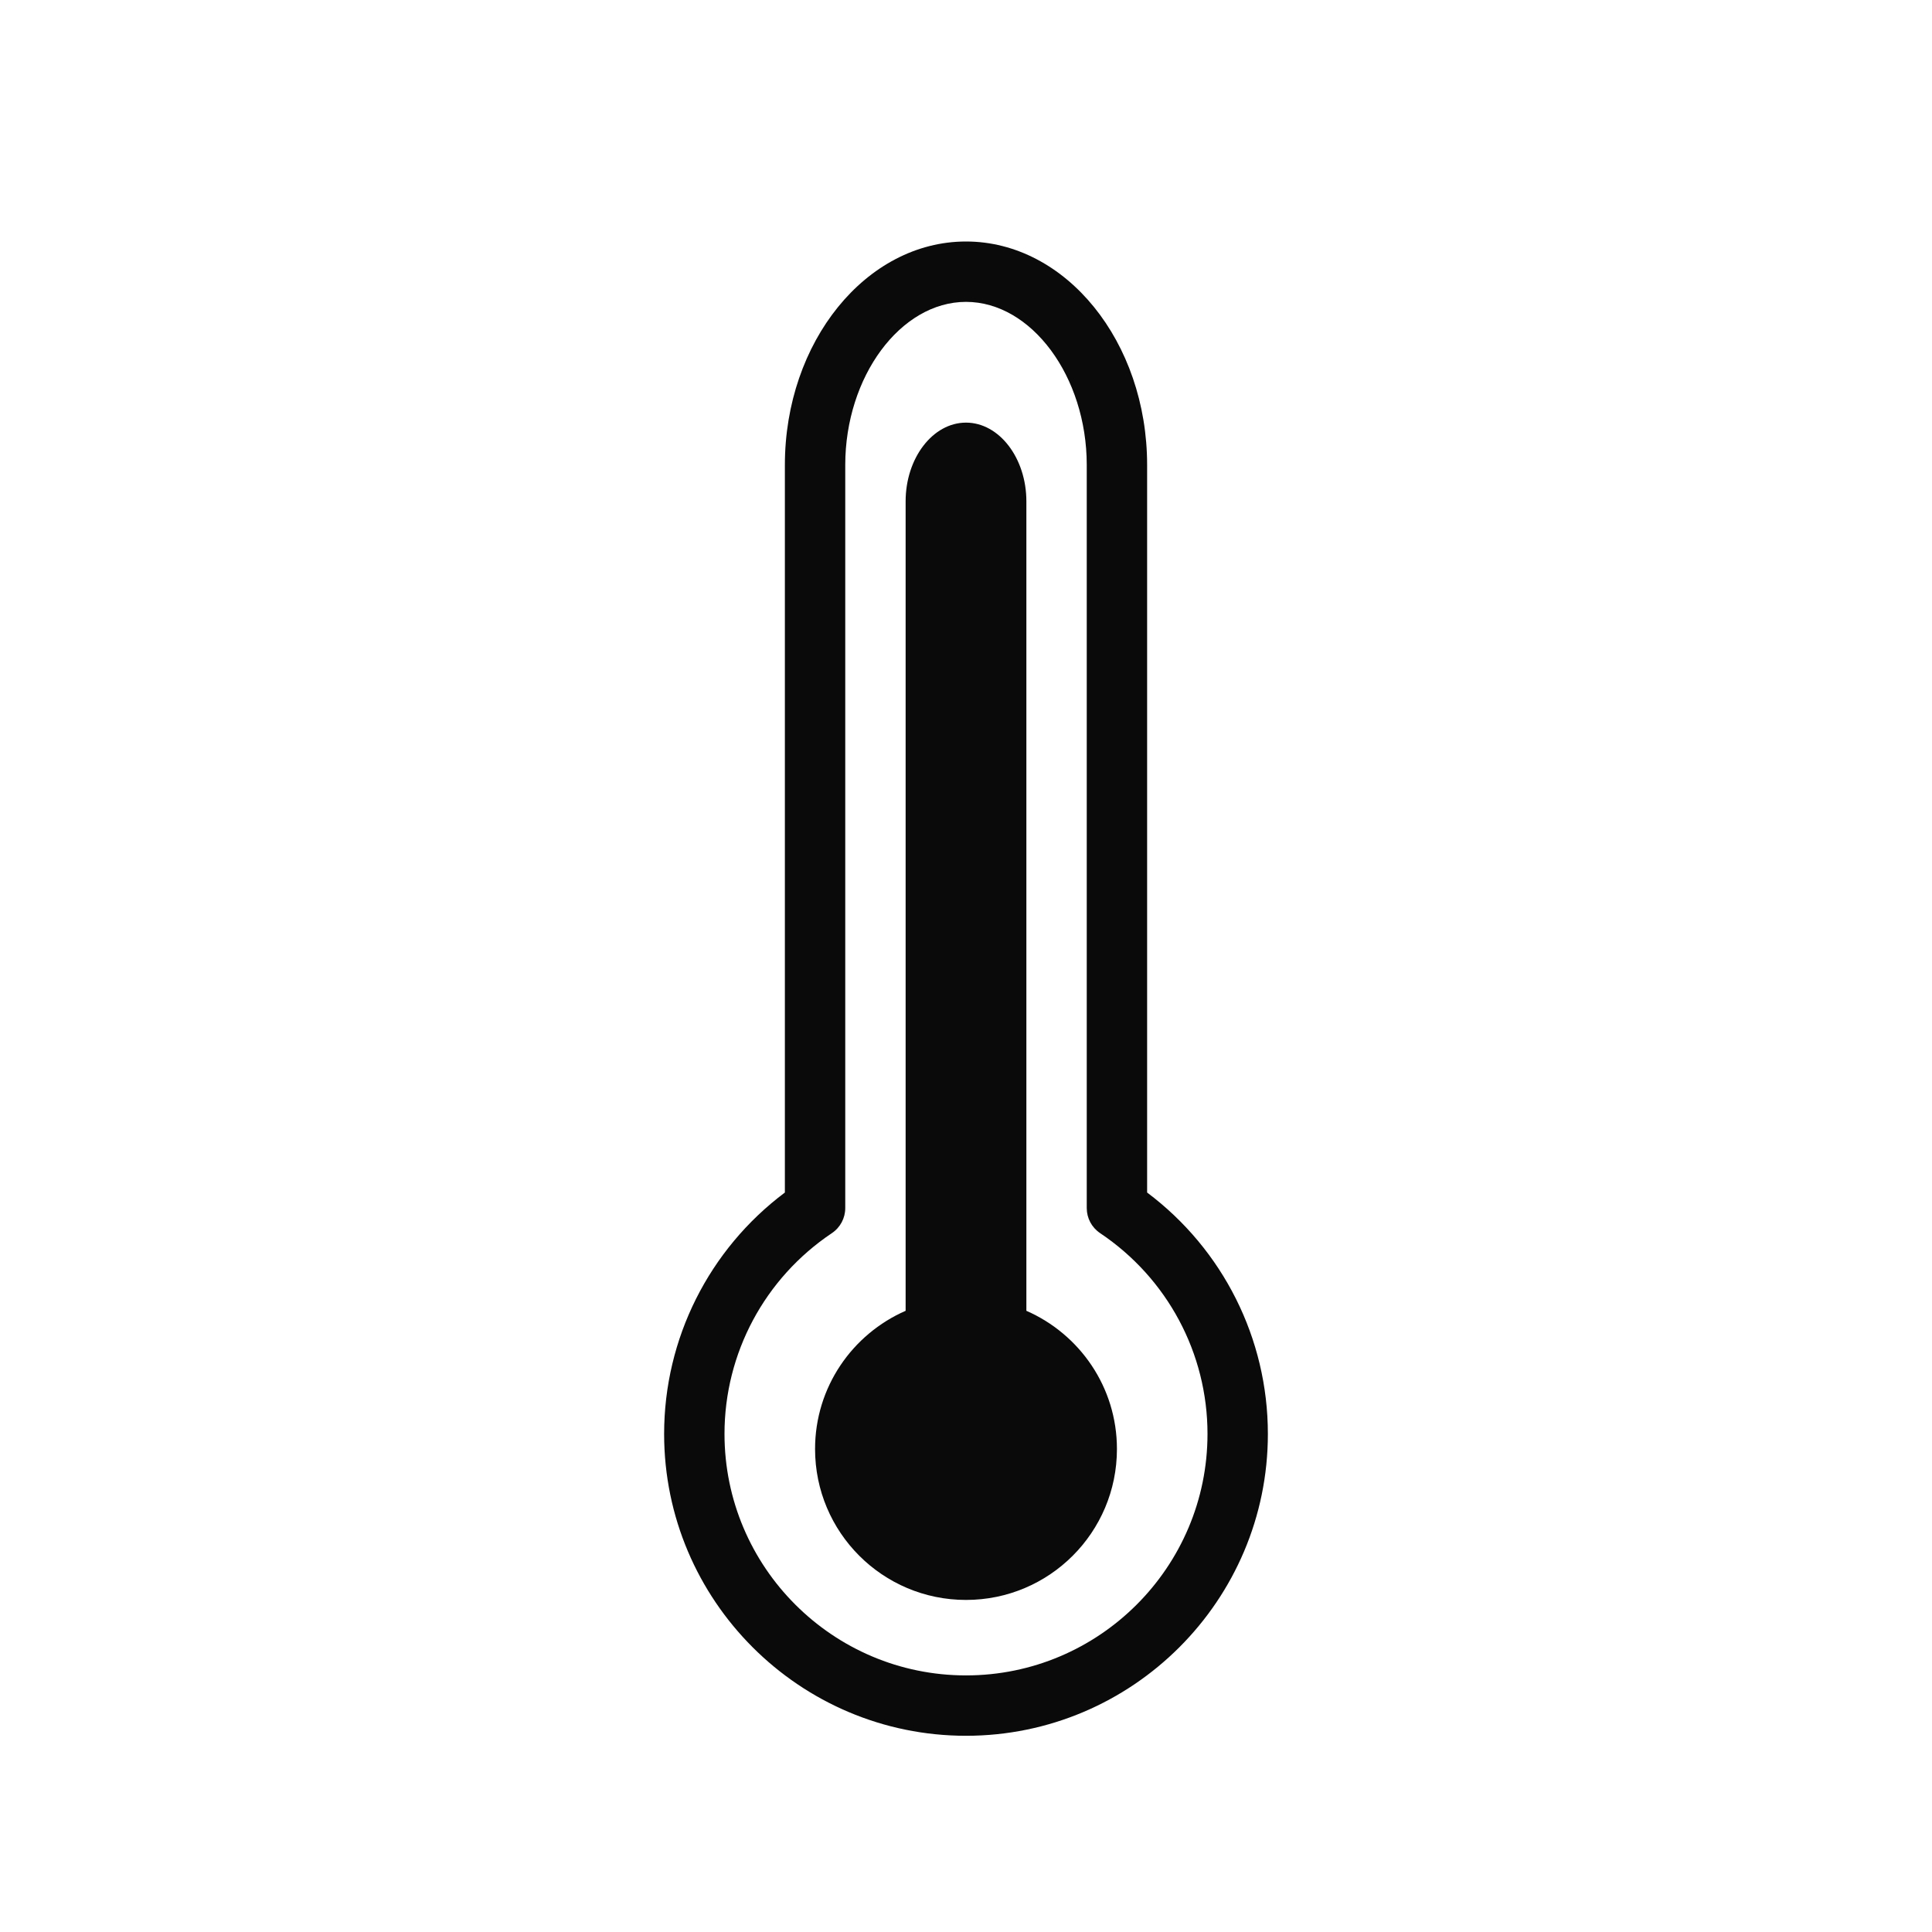
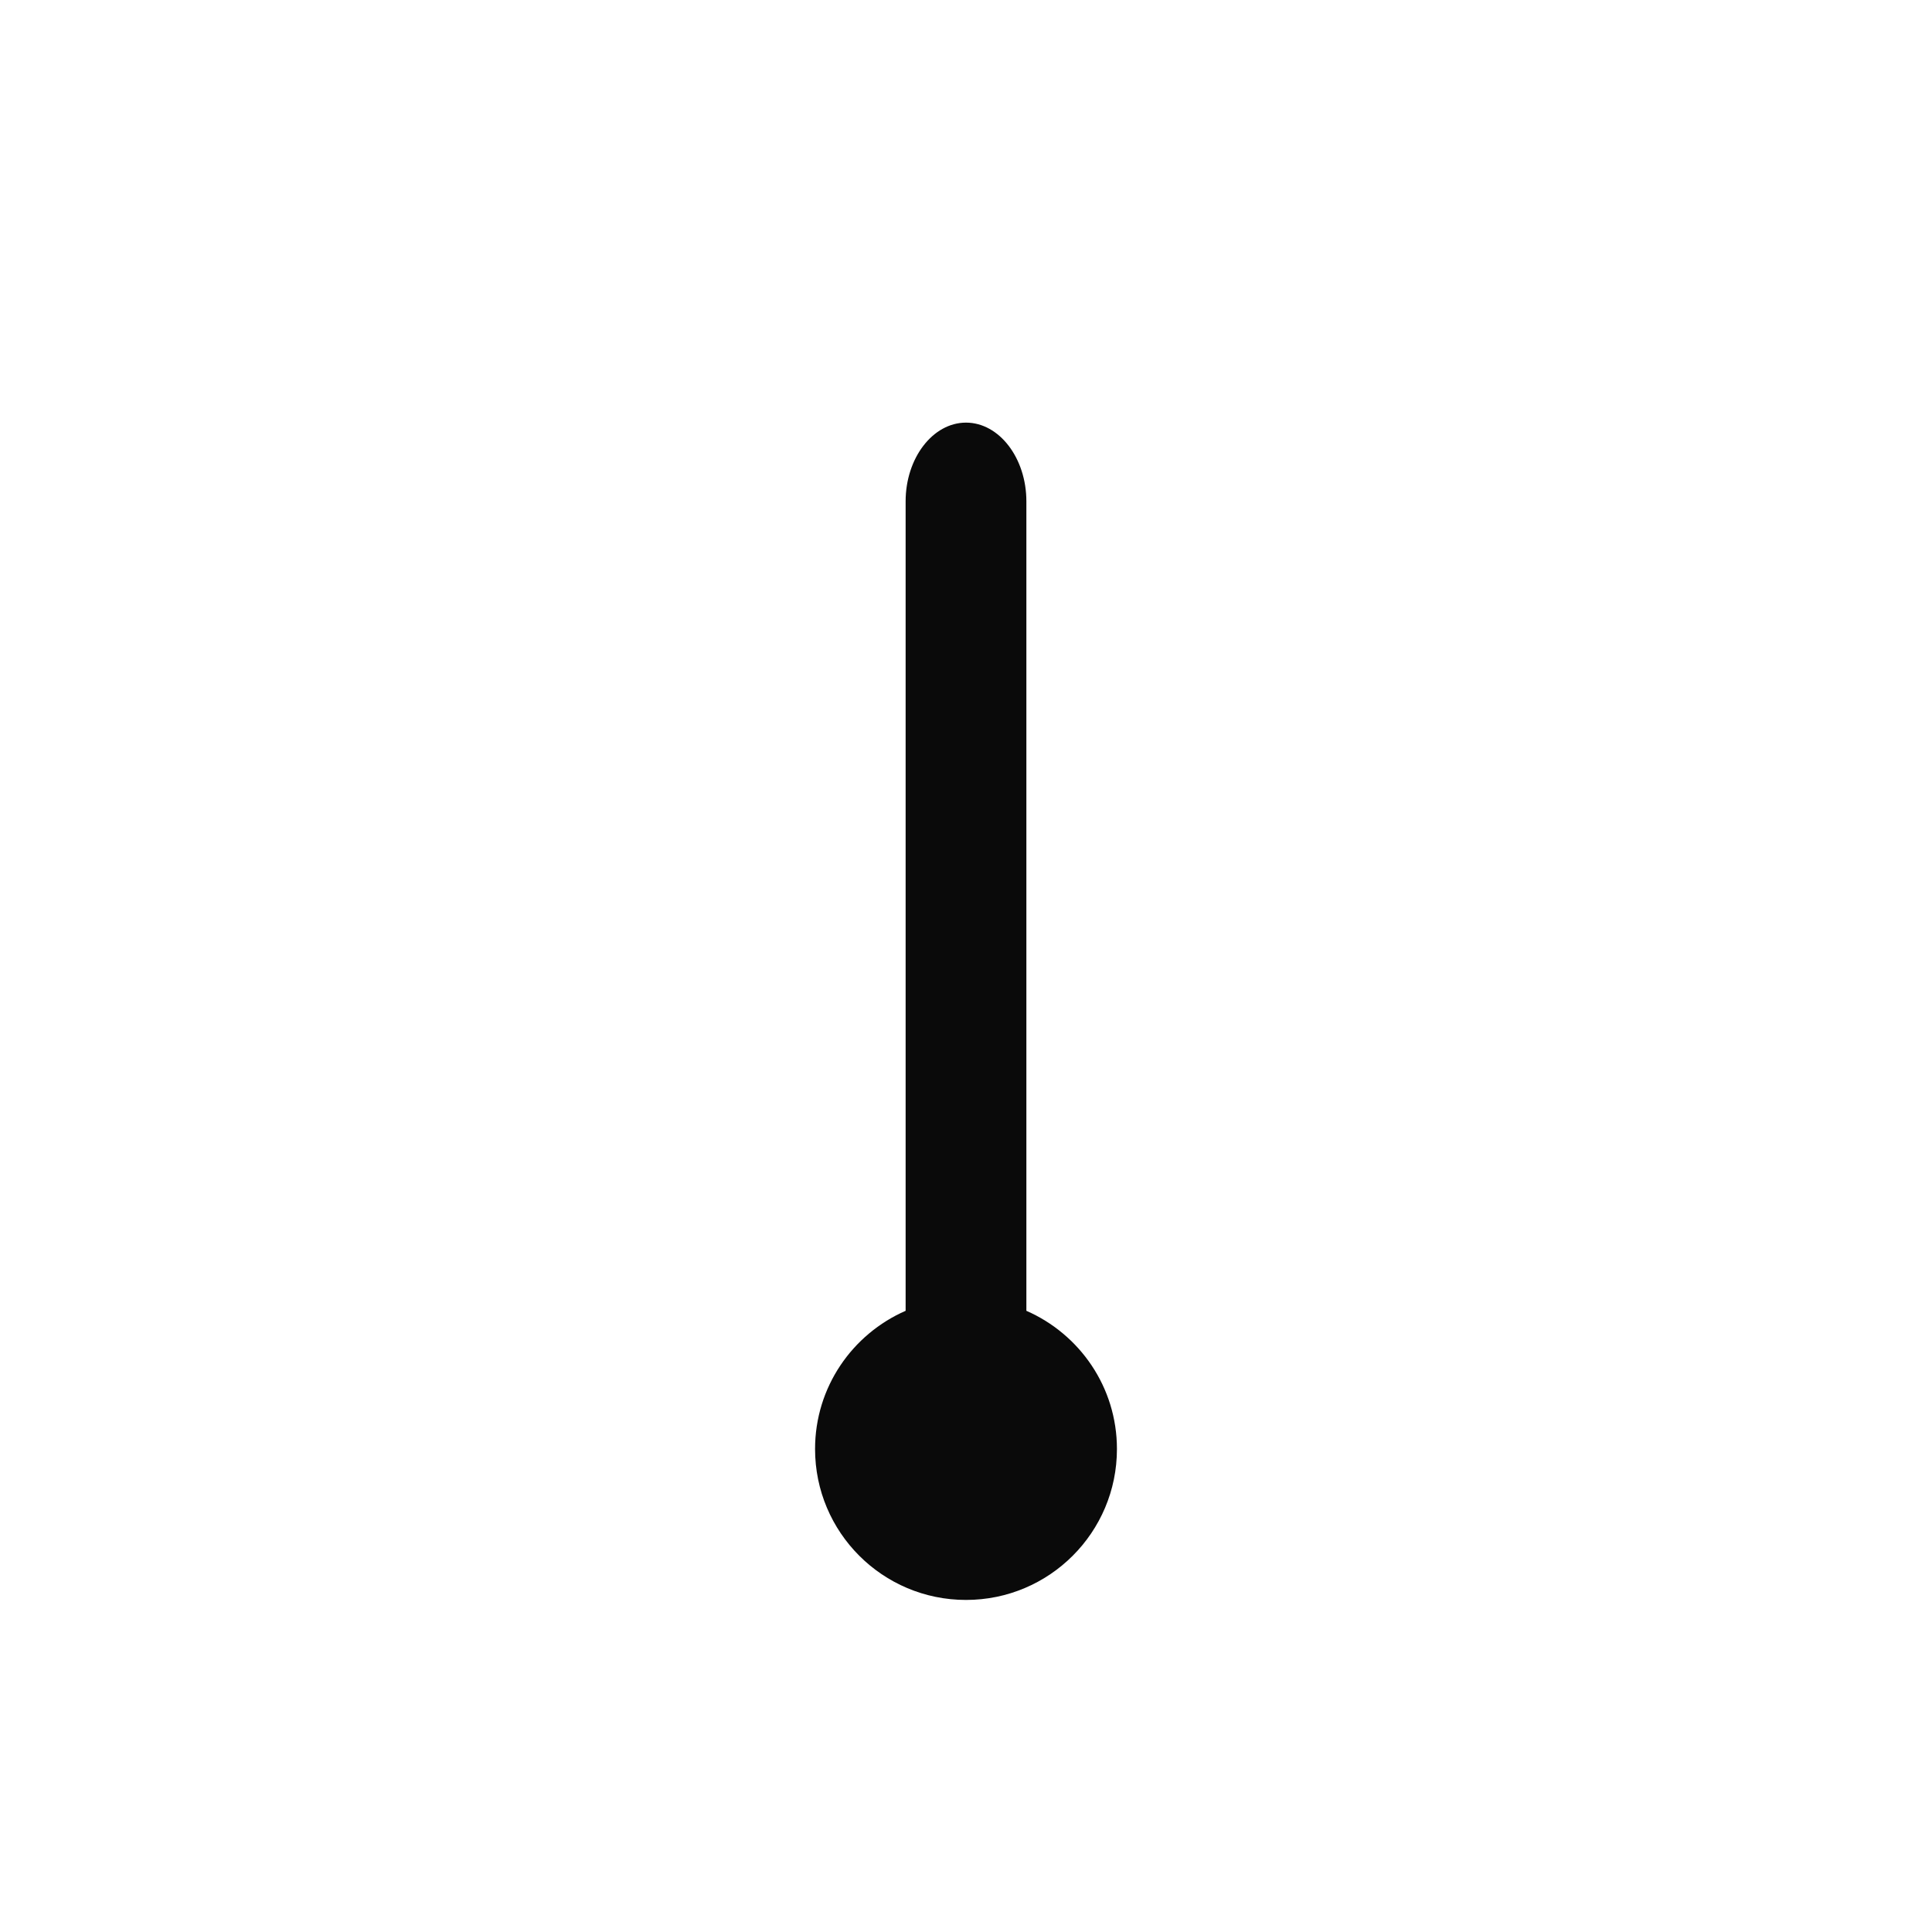
<svg xmlns="http://www.w3.org/2000/svg" version="1.1" id="Layer_1" x="0px" y="0px" viewBox="0 0 32 32" style="enable-background:new 0 0 32 32;" xml:space="preserve">
-   <path style="fill:#0a0a0a;" d="M19,19.752V7.702C19,5.661,17.654,4,16,4s-3,1.661-3,3.702v12.05c-1.257,0.943-2,2.419-2,3.998  c0,2.757,2.243,5,5,5s5-2.243,5-5C21,22.171,20.257,20.695,19,19.752z M16,27.75c-2.206,0-4-1.794-4-4  c0-1.336,0.665-2.579,1.778-3.325C13.917,20.332,14,20.177,14,20.01V7.702C14,6.237,14.916,5,16,5s2,1.237,2,2.702V20.01  c0,0.167,0.083,0.322,0.222,0.415C19.335,21.171,20,22.414,20,23.75C20,25.956,18.206,27.75,16,27.75z" />
  <path style="fill:#0a0a0a;" d="M17,21.711V8.304C17,7.587,16.55,7,16,7c-0.55,0-1,0.587-1,1.304v13.407  c-0.882,0.386-1.5,1.264-1.5,2.289c0,1.381,1.119,2.5,2.5,2.5s2.5-1.119,2.5-2.5C18.5,22.975,17.882,22.097,17,21.711z" />
</svg>